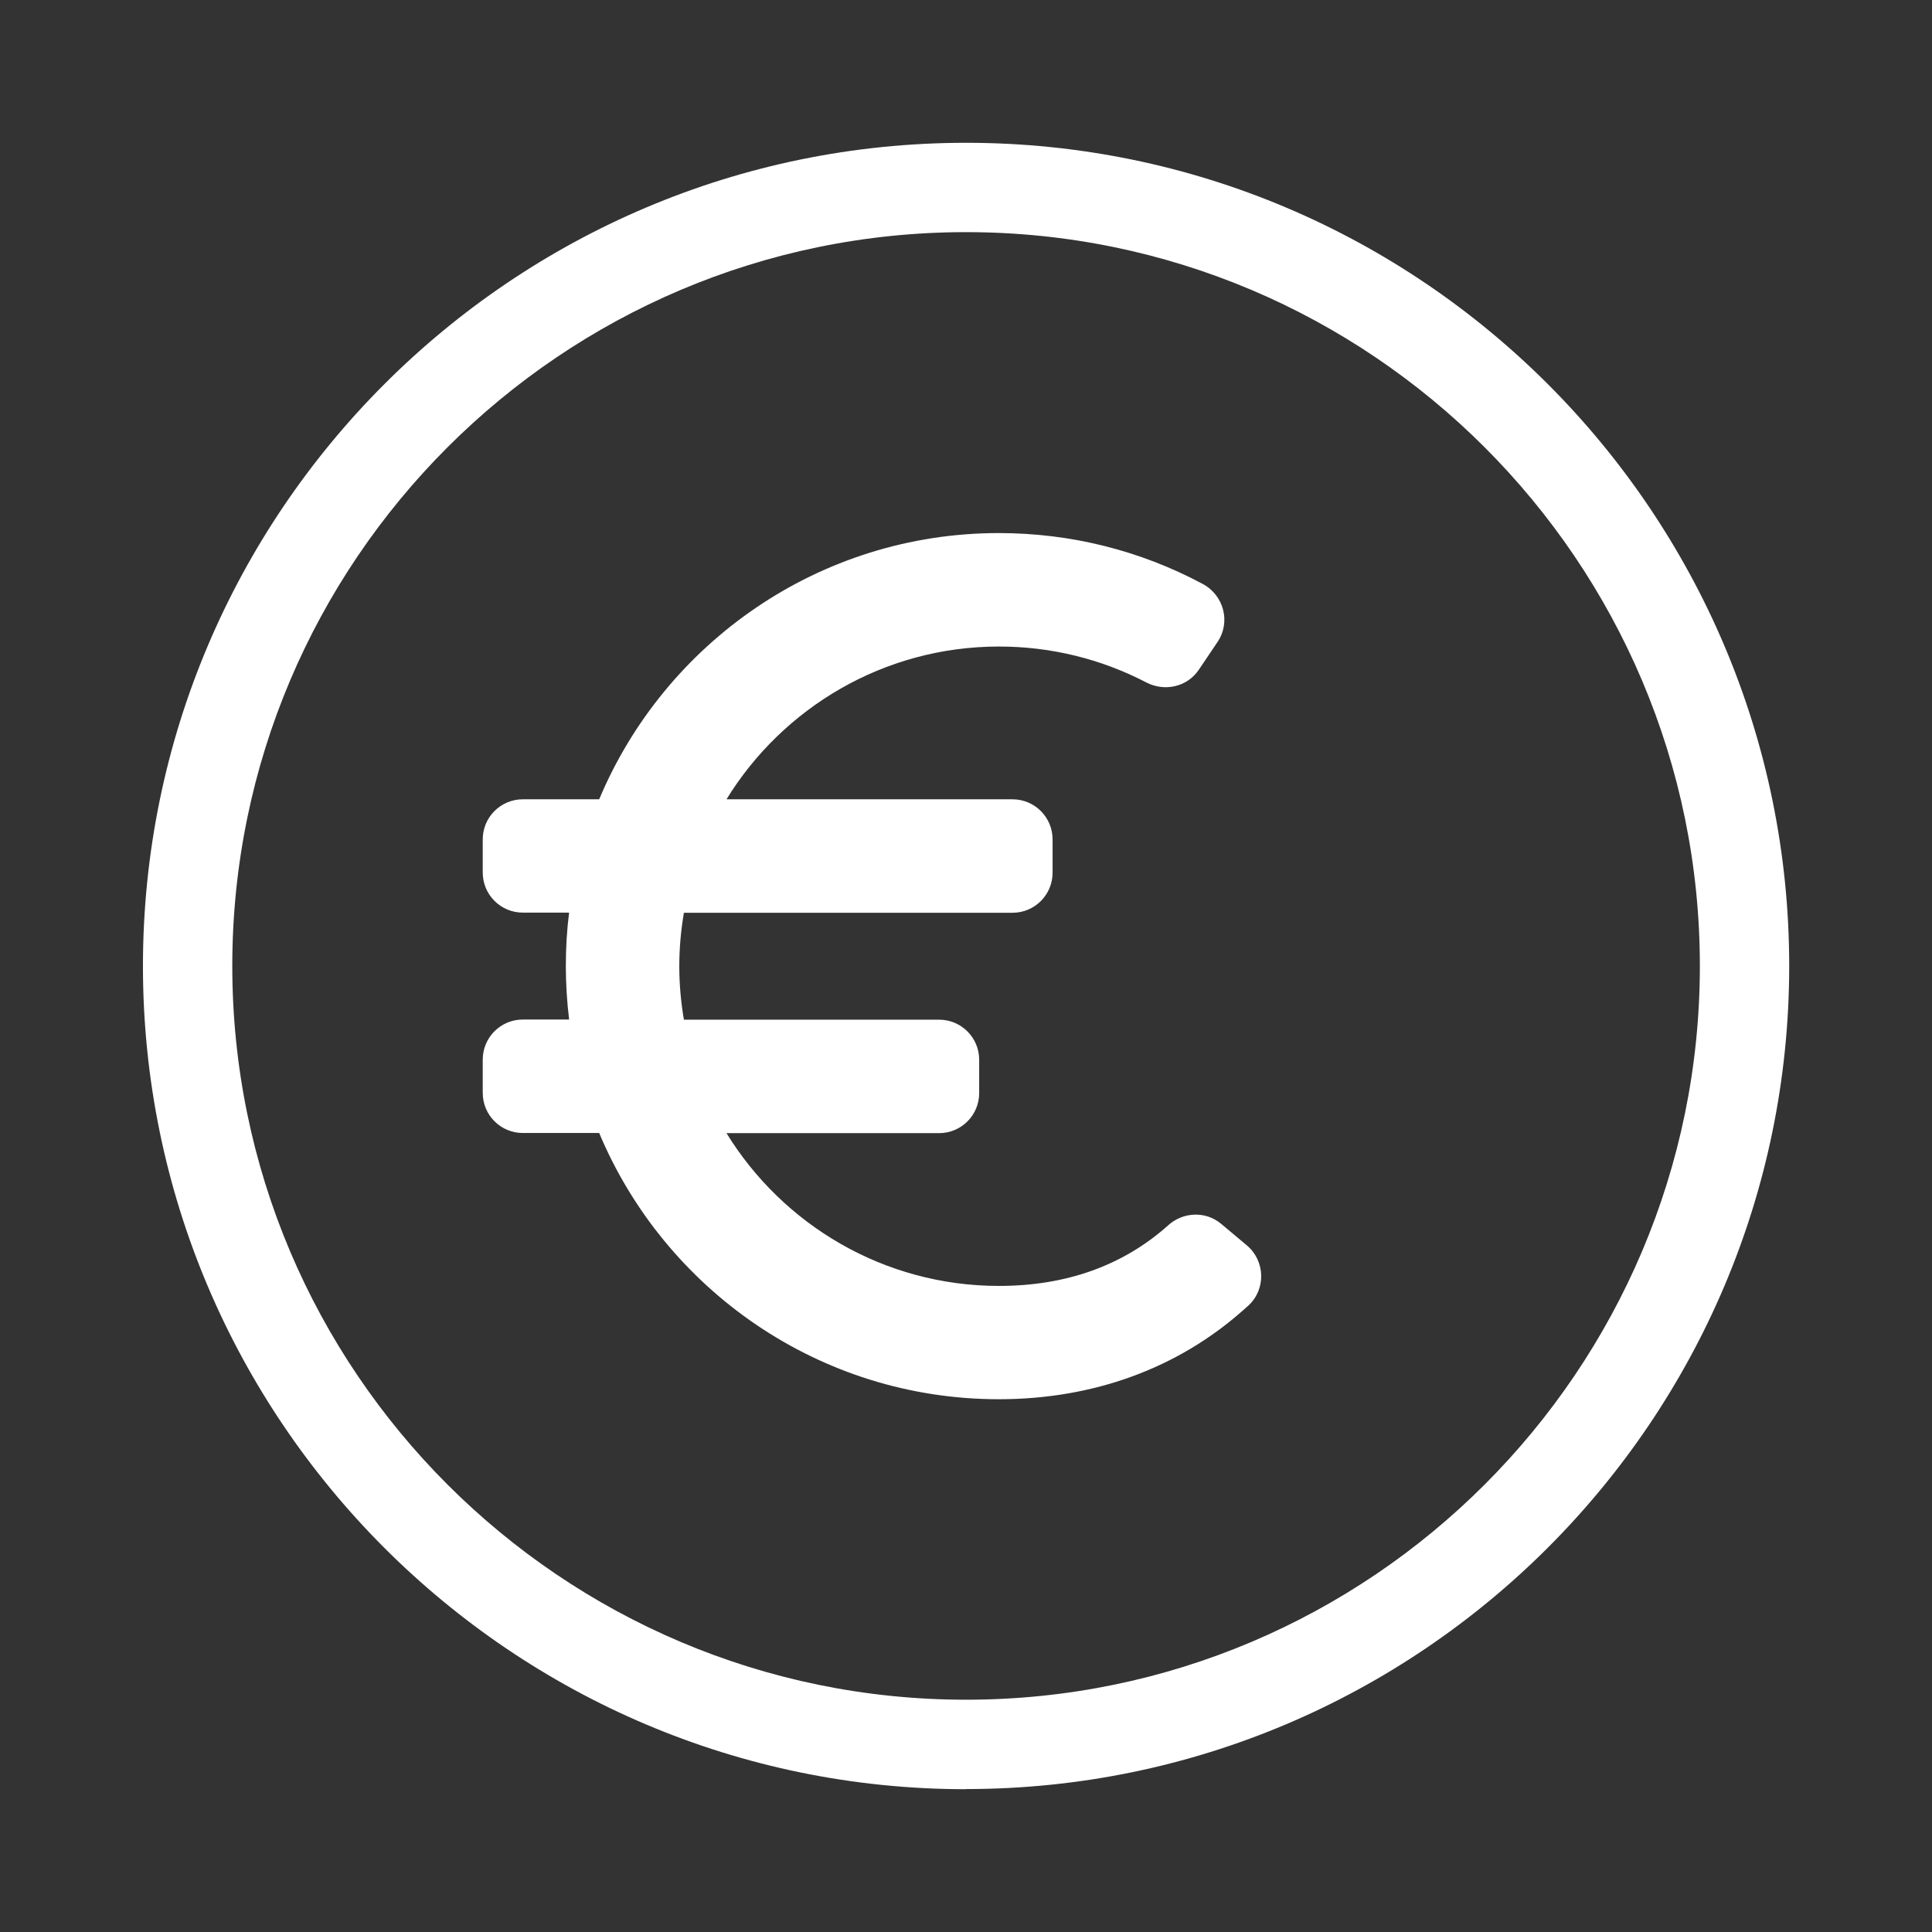
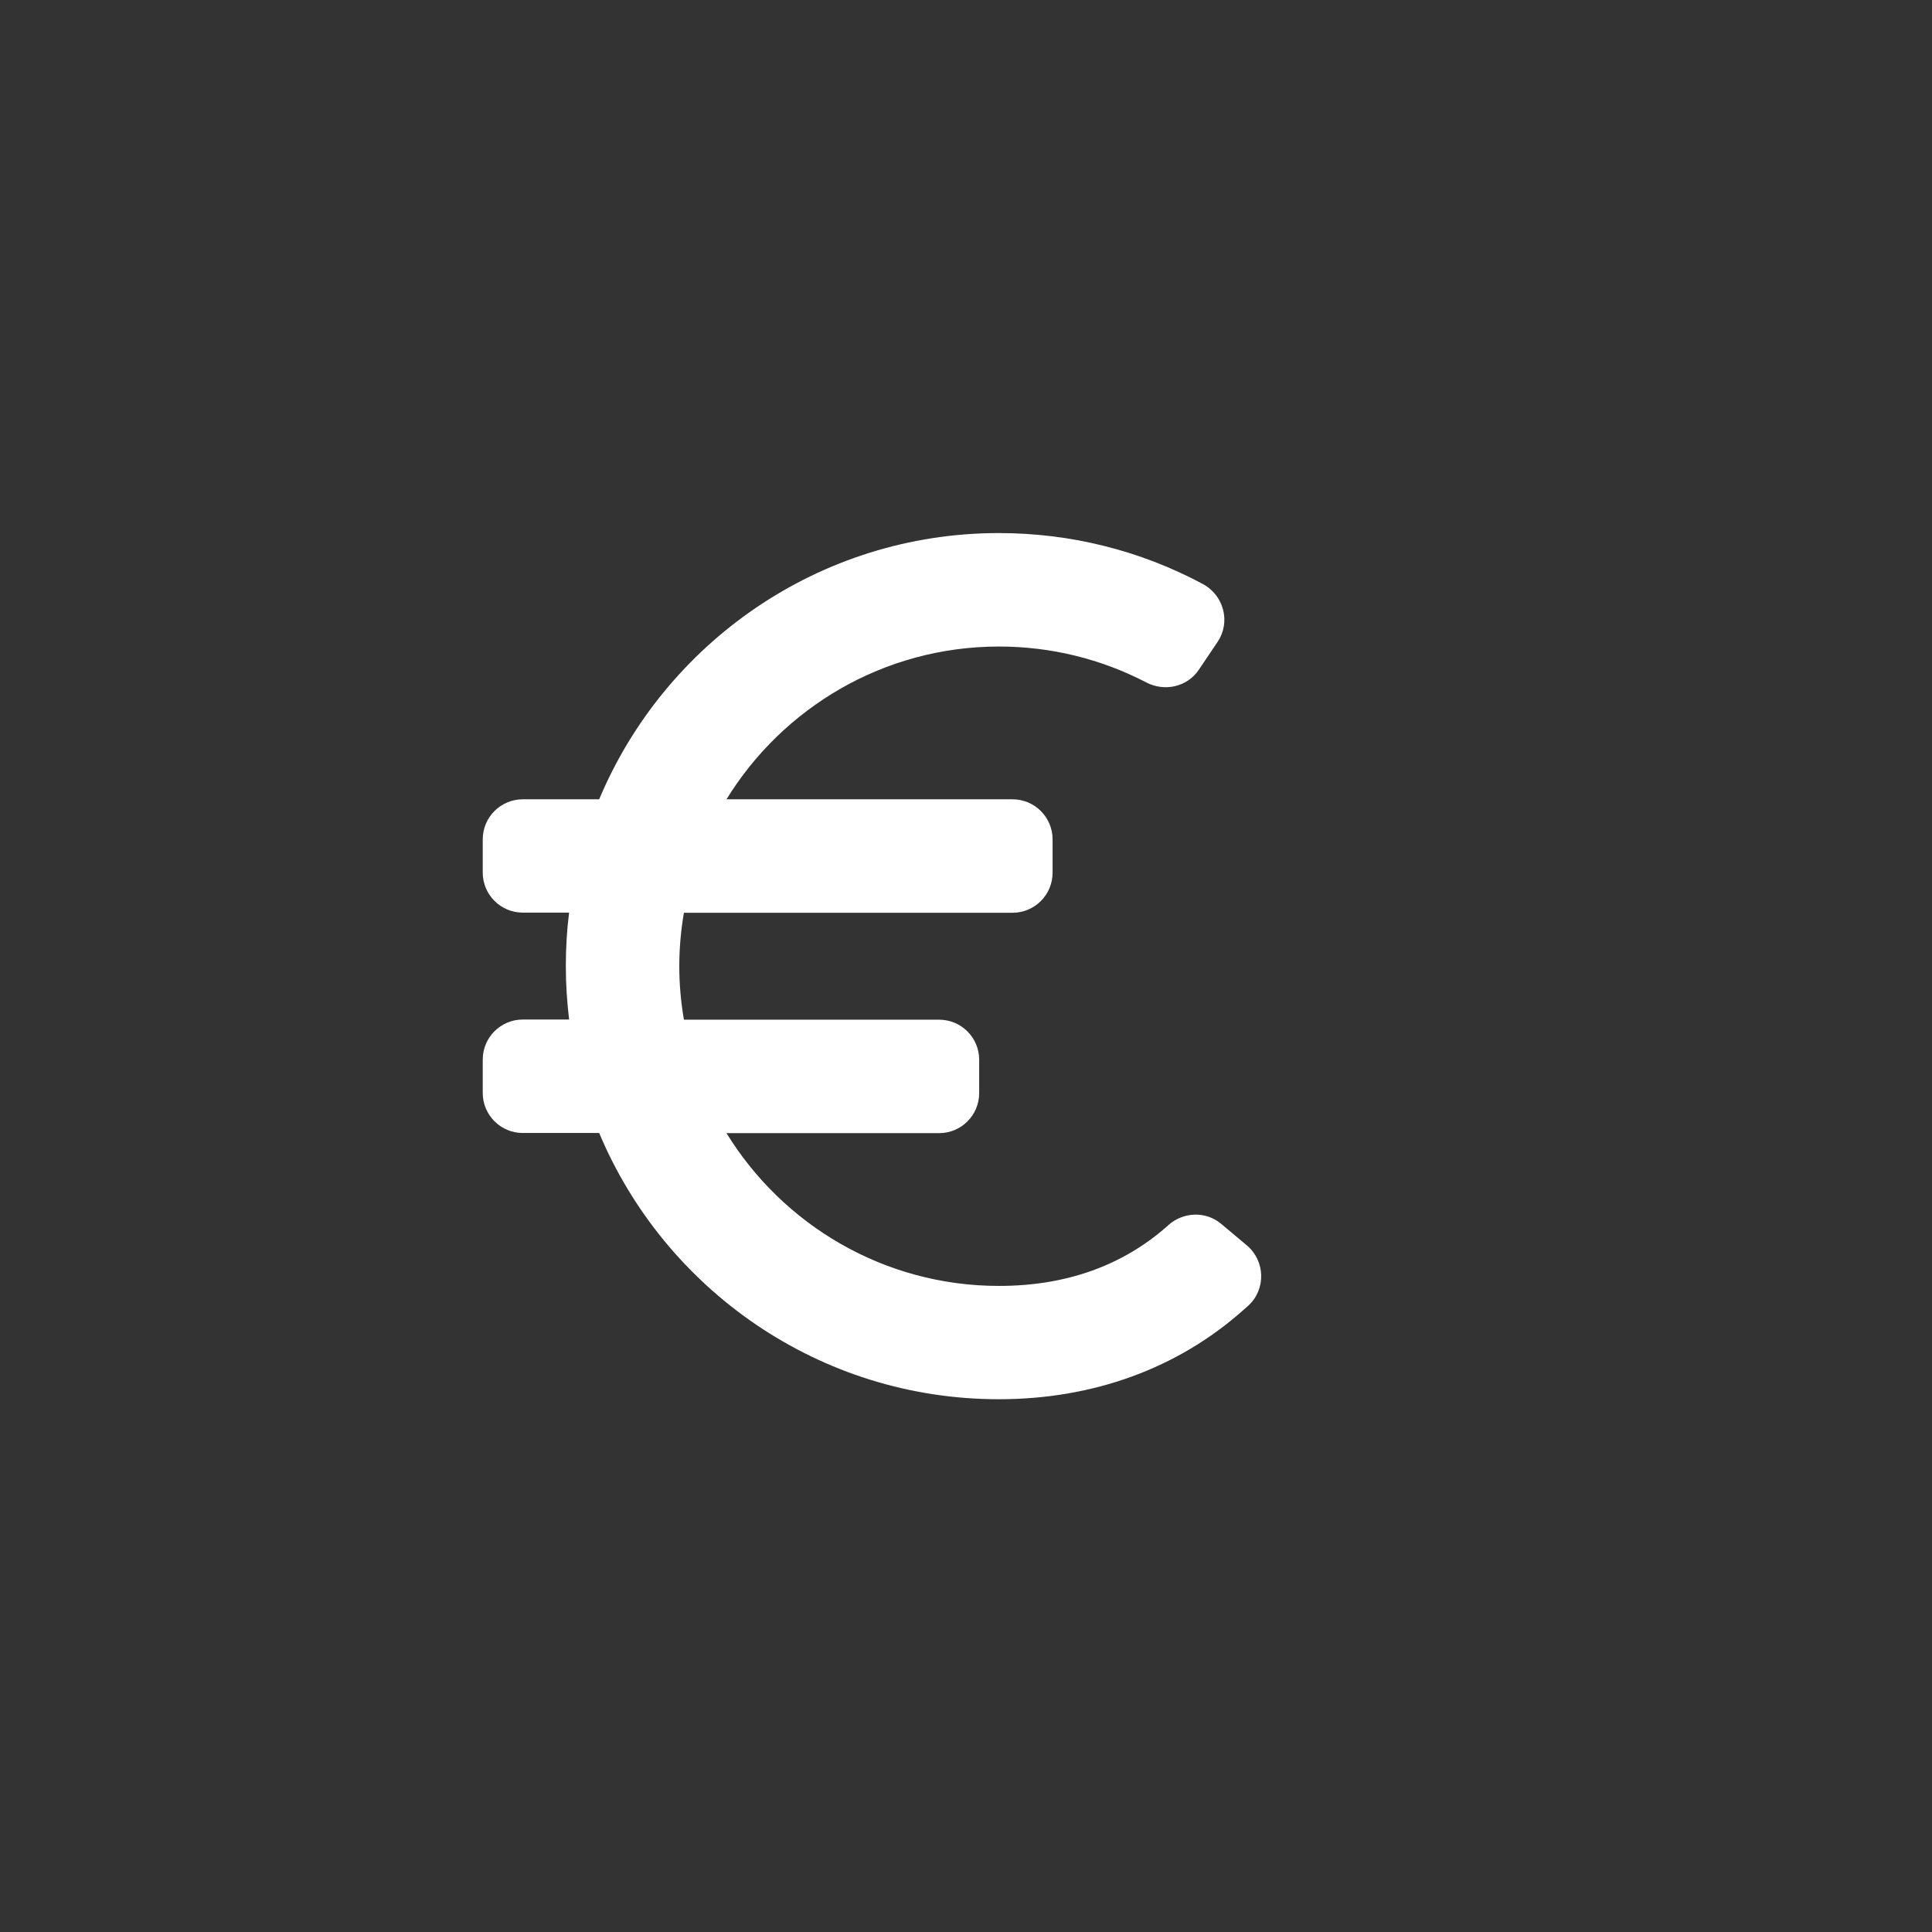
<svg xmlns="http://www.w3.org/2000/svg" id="ainvesticija_2invest_2d9775_id2" data-name="Layer 2" viewBox="0 0 129.75 129.75">
  <rect x="0" y="0" width="129.75" height="129.75" fill="#333333" stroke="none" />
  <defs>
    <style>      .ainvesticija_2invest_2d9775_cls1 {        fill: none;      }      .ainvesticija_2invest_2d9775_cls2 {        fill: #fff;      }    </style>
  </defs>
  <g id="ainvesticija_2invest_2d9775_id4" data-name="Layer 1">
    <g>
      <g>
        <g id="ainvesticija_2invest_2d9775_id1">
          <path id="ainvesticija_2invest_2d9775_id3" class="ainvesticija_2invest_2d9775_cls2" d="M32.42,56.36v2.24c0,1.48,1.2,2.69,2.69,2.69h3.11c-.15,1.18-.22,2.37-.22,3.59s.08,2.41.22,3.59h-3.11c-1.48,0-2.69,1.2-2.69,2.69v2.24c0,1.48,1.2,2.69,2.69,2.69h5.13c4.4,10.49,14.77,17.88,26.84,17.88,6.34,0,12.01-2.07,16.41-5.98.12-.11.24-.21.36-.32,1.18-1.1,1.12-2.99-.11-4.03l-1.73-1.45c-1.04-.87-2.55-.81-3.56.1,0,0-.01.01-.02.02-3.02,2.69-6.84,4.05-11.34,4.05-7.73,0-14.52-4.11-18.3-10.26h14.28c1.48,0,2.69-1.2,2.69-2.69v-2.24c0-1.48-1.2-2.69-2.69-2.69h-17.14c-.2-1.17-.31-2.37-.31-3.59s.11-2.42.31-3.59h22.07c1.48,0,2.69-1.2,2.69-2.69v-2.24c0-1.48-1.2-2.69-2.69-2.69h-19.21c3.78-6.15,10.57-10.26,18.3-10.26,3.48,0,6.85.83,9.89,2.41,1.23.64,2.75.31,3.53-.85l1.26-1.87c.9-1.34.42-3.14-1.01-3.9-4.19-2.24-8.86-3.41-13.68-3.41-12.07,0-22.44,7.39-26.84,17.88h-5.13c-1.48,0-2.69,1.2-2.69,2.69Z" />
        </g>
-         <path class="ainvesticija_2invest_2d9775_cls2" d="M64.88,120.16c-30.48,0-55.28-24.8-55.28-55.28S34.39,9.59,64.88,9.59s55.28,24.8,55.28,55.28-24.8,55.28-55.28,55.28ZM64.88,15.59c-27.17,0-49.28,22.11-49.28,49.28s22.11,49.28,49.28,49.28,49.28-22.11,49.28-49.28S92.05,15.59,64.88,15.59Z" />
      </g>
-       <rect class="ainvesticija_2invest_2d9775_cls1" width="129.75" height="129.75" />
    </g>
  </g>
</svg>